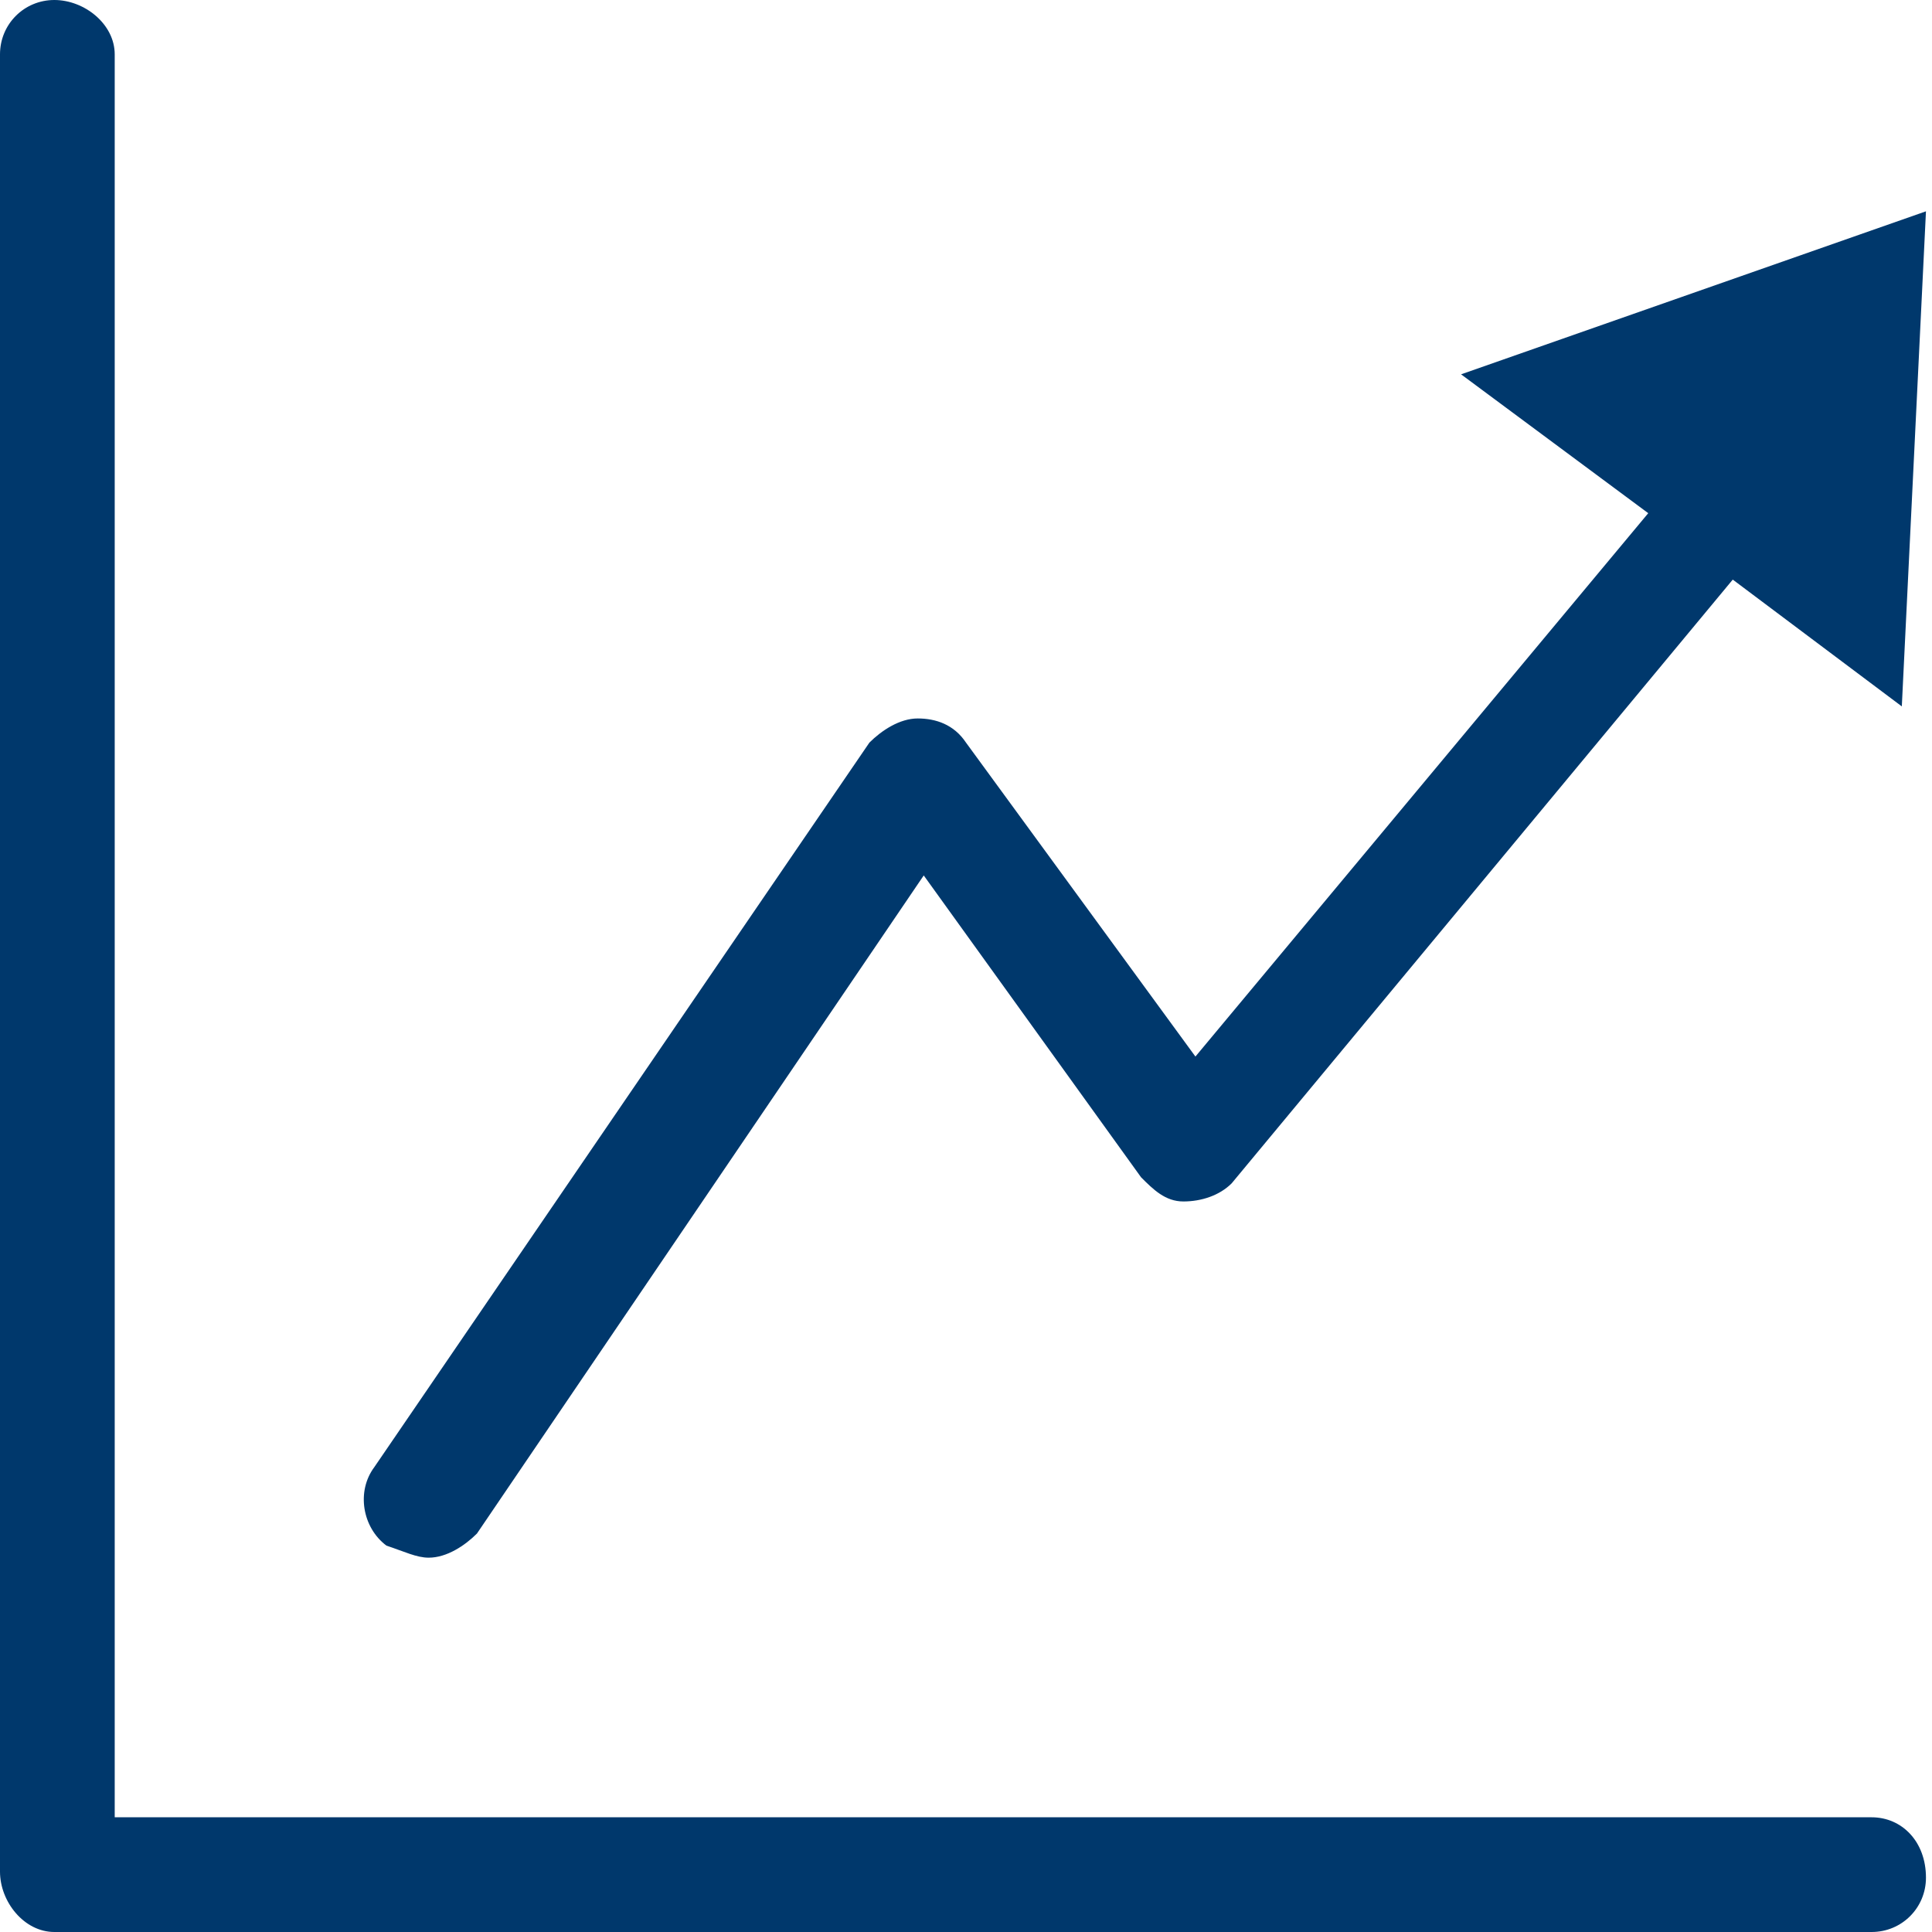
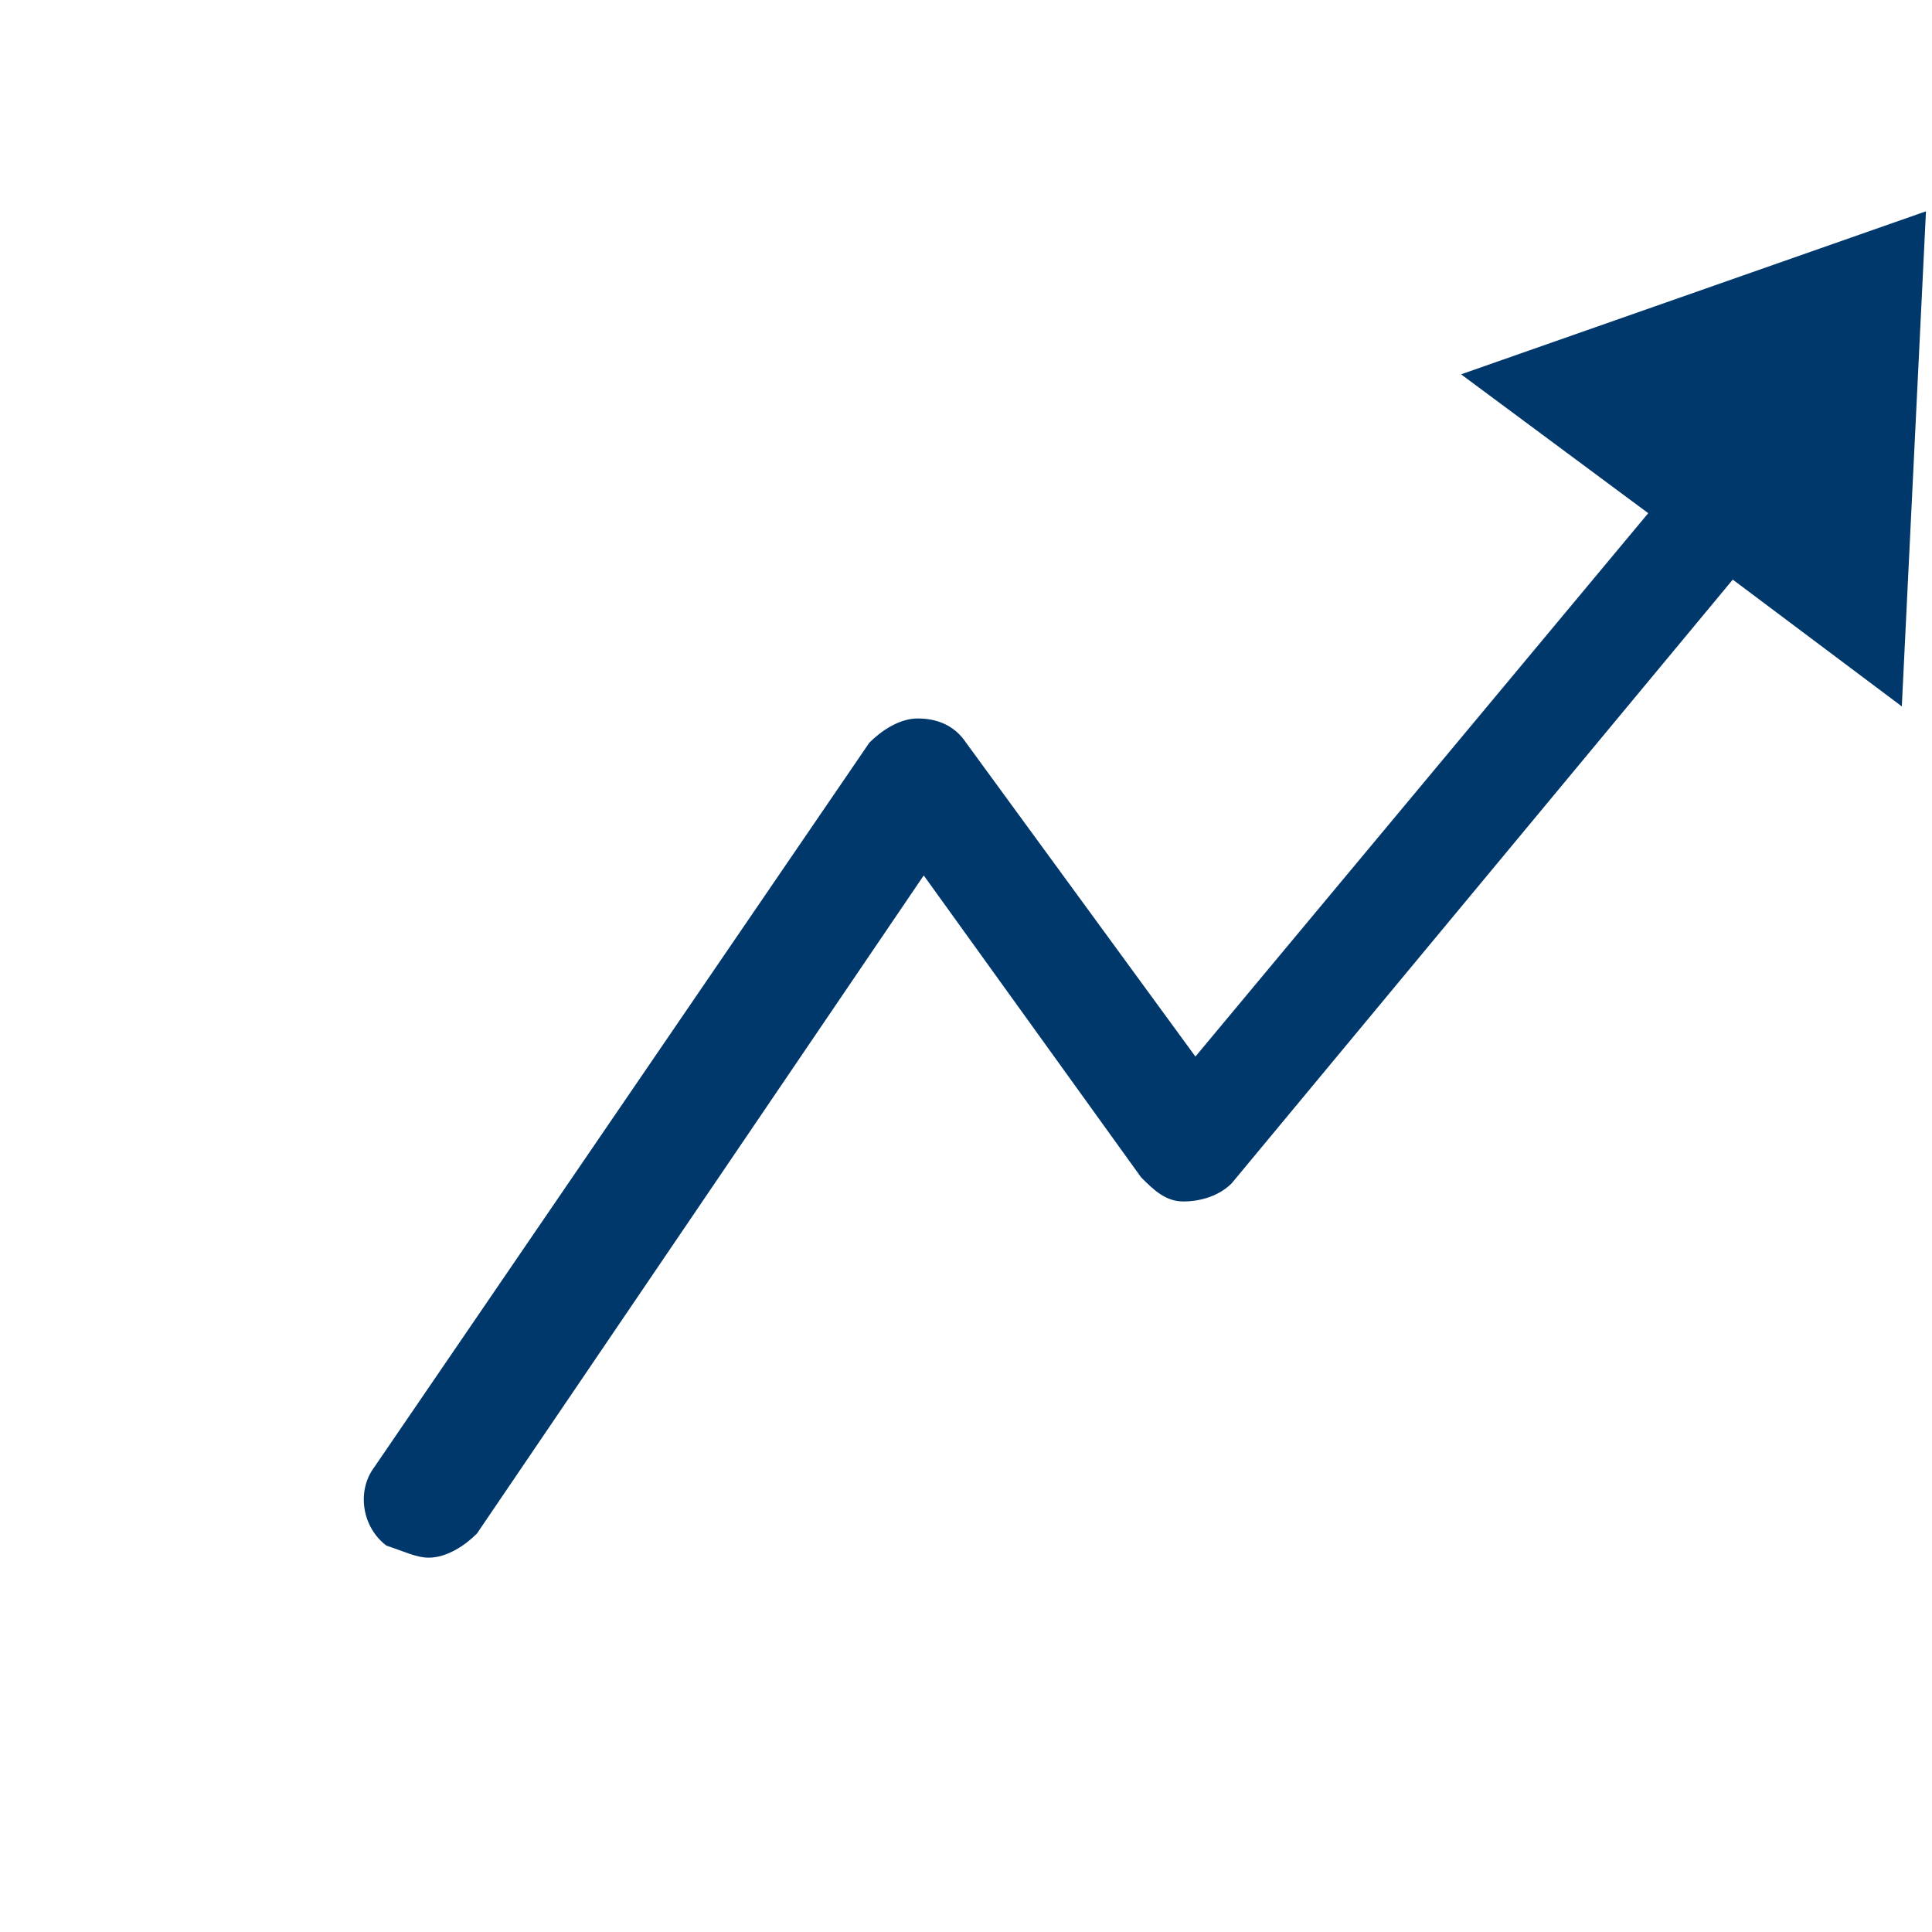
<svg xmlns="http://www.w3.org/2000/svg" version="1.1" id="Group_39_Copy_2" x="0px" y="0px" viewBox="0 0 32 32" style="enable-background:new 0 0 32 32;" xml:space="preserve">
  <style type="text/css">
	.st0{fill:#00386C;}
</style>
-   <path id="Fill_46" class="st0" d="M31,30.1H1.9V0.9C1.9,0.4,1.4,0,0.9,0C0.4,0,0,0.4,0,0.9c0,0,0,0,0,0V31C0,31.5,0.4,32,0.9,32  c0,0,0,0,0,0H31c0.5,0,0.9-0.4,0.9-0.9C31.9,30.5,31.5,30.1,31,30.1" />
  <path id="Fill_48" class="st0" d="M7.1,25.8c0.3,0,0.6-0.2,0.8-0.4l7.4-10.9l3.6,5c0.2,0.2,0.4,0.4,0.7,0.4c0.3,0,0.6-0.1,0.8-0.3  l8.3-10l2.8,2.1l0.4-8.2l-7.7,2.7l3.1,2.3l-7.5,9L16,12.3c-0.2-0.3-0.5-0.4-0.8-0.4c-0.3,0-0.6,0.2-0.8,0.4l-8.2,12  c-0.3,0.4-0.2,1,0.2,1.3C6.7,25.7,6.9,25.8,7.1,25.8" />
</svg>